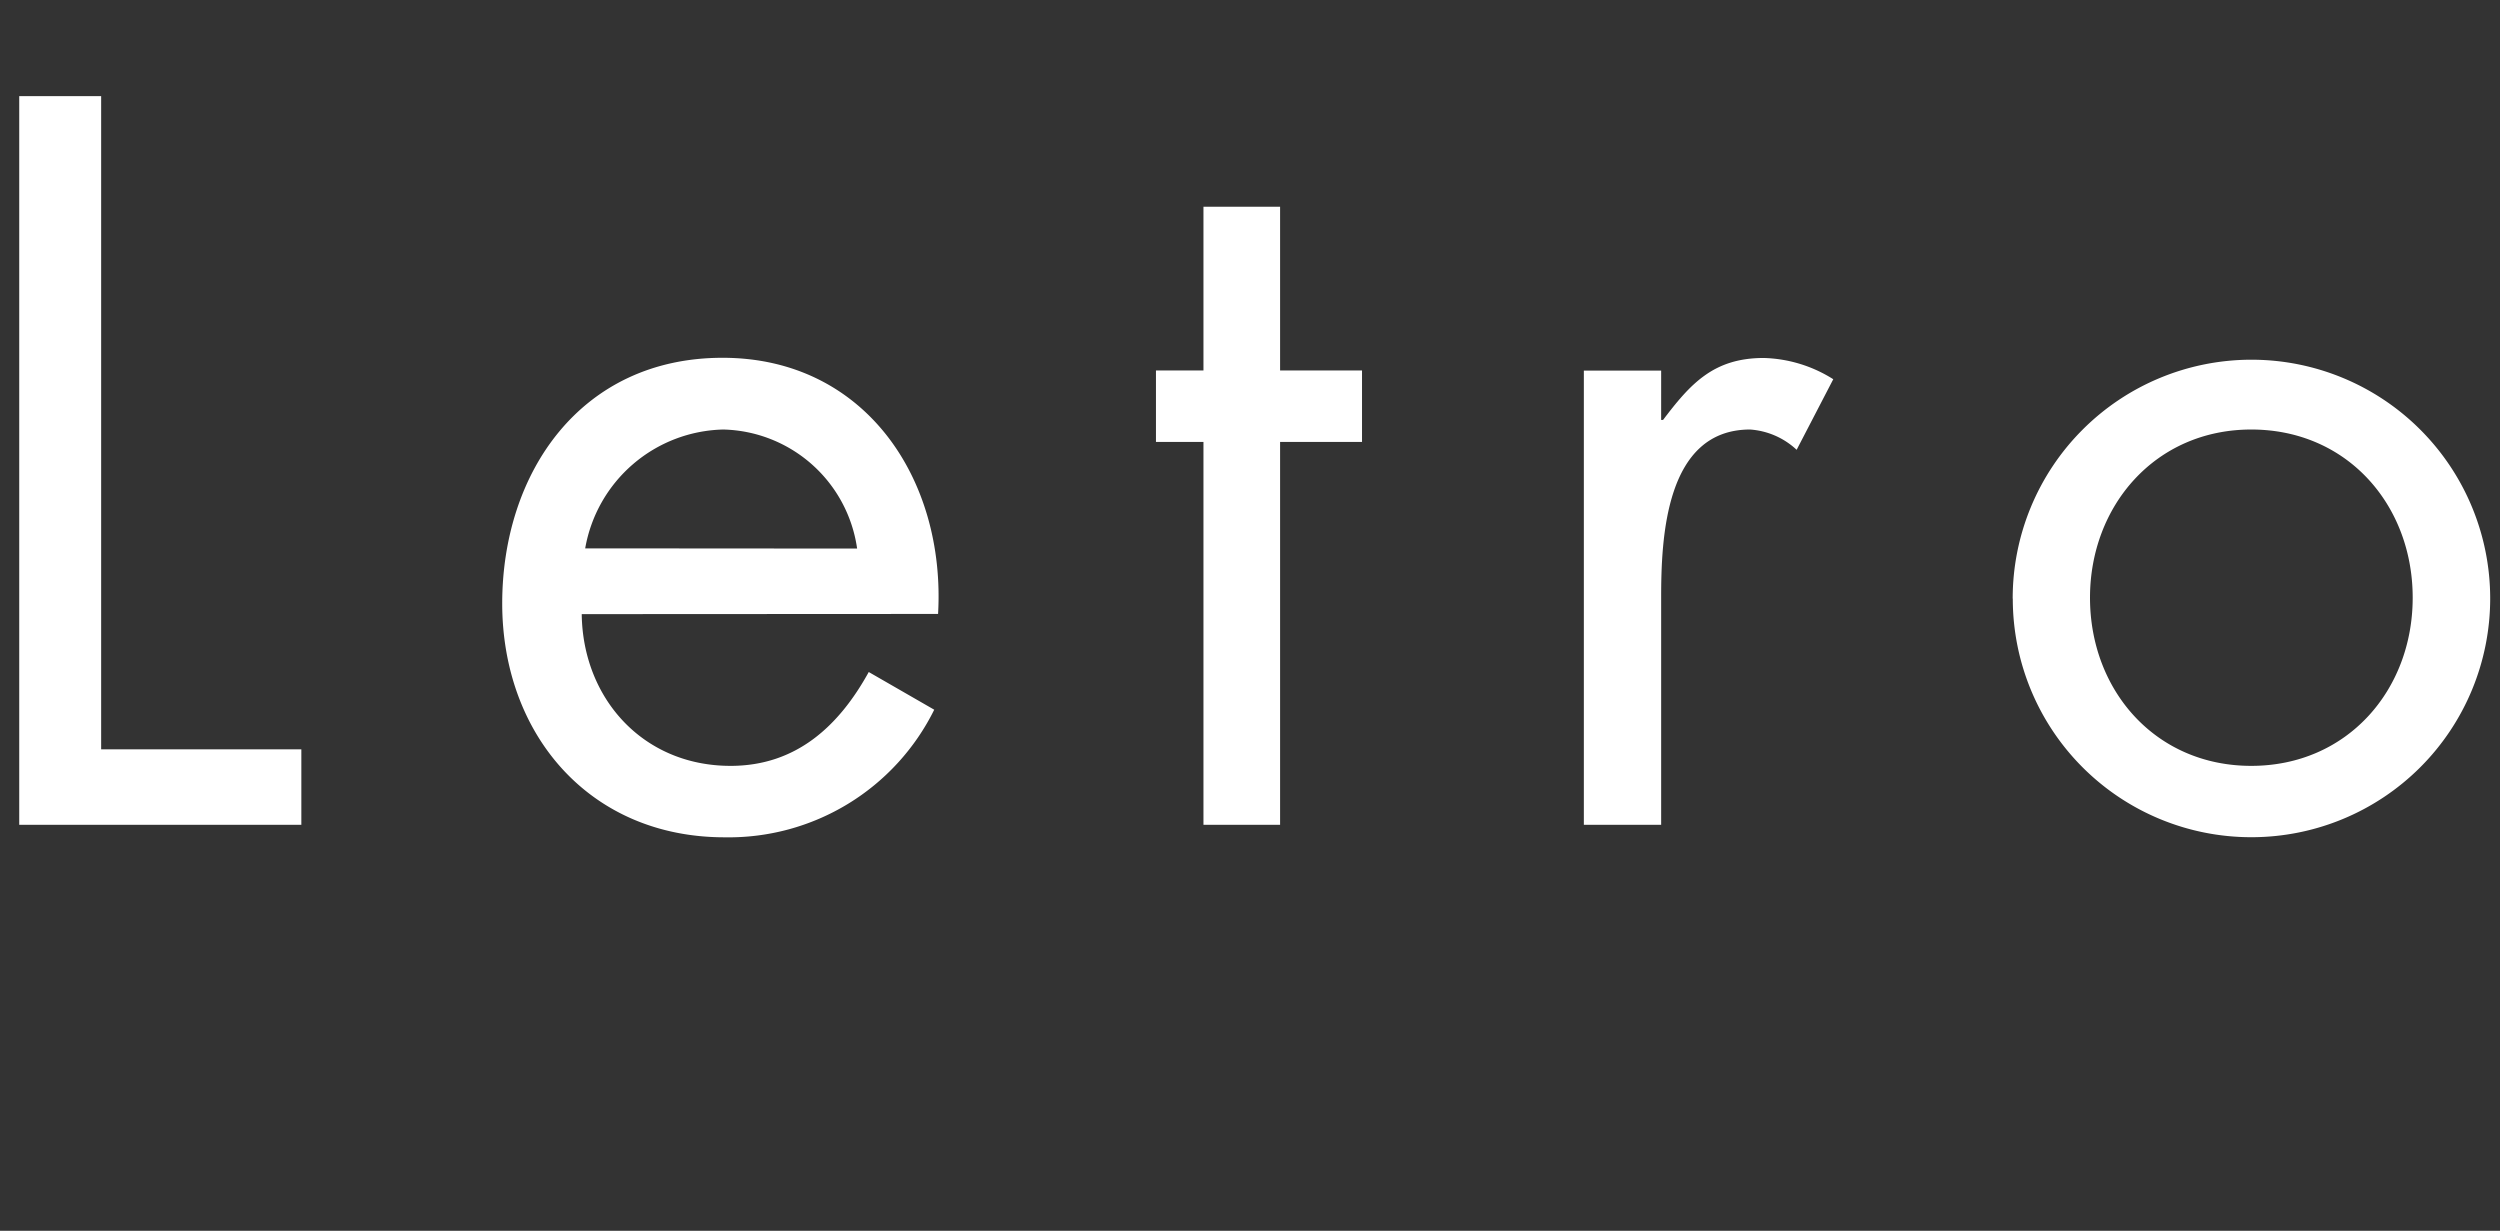
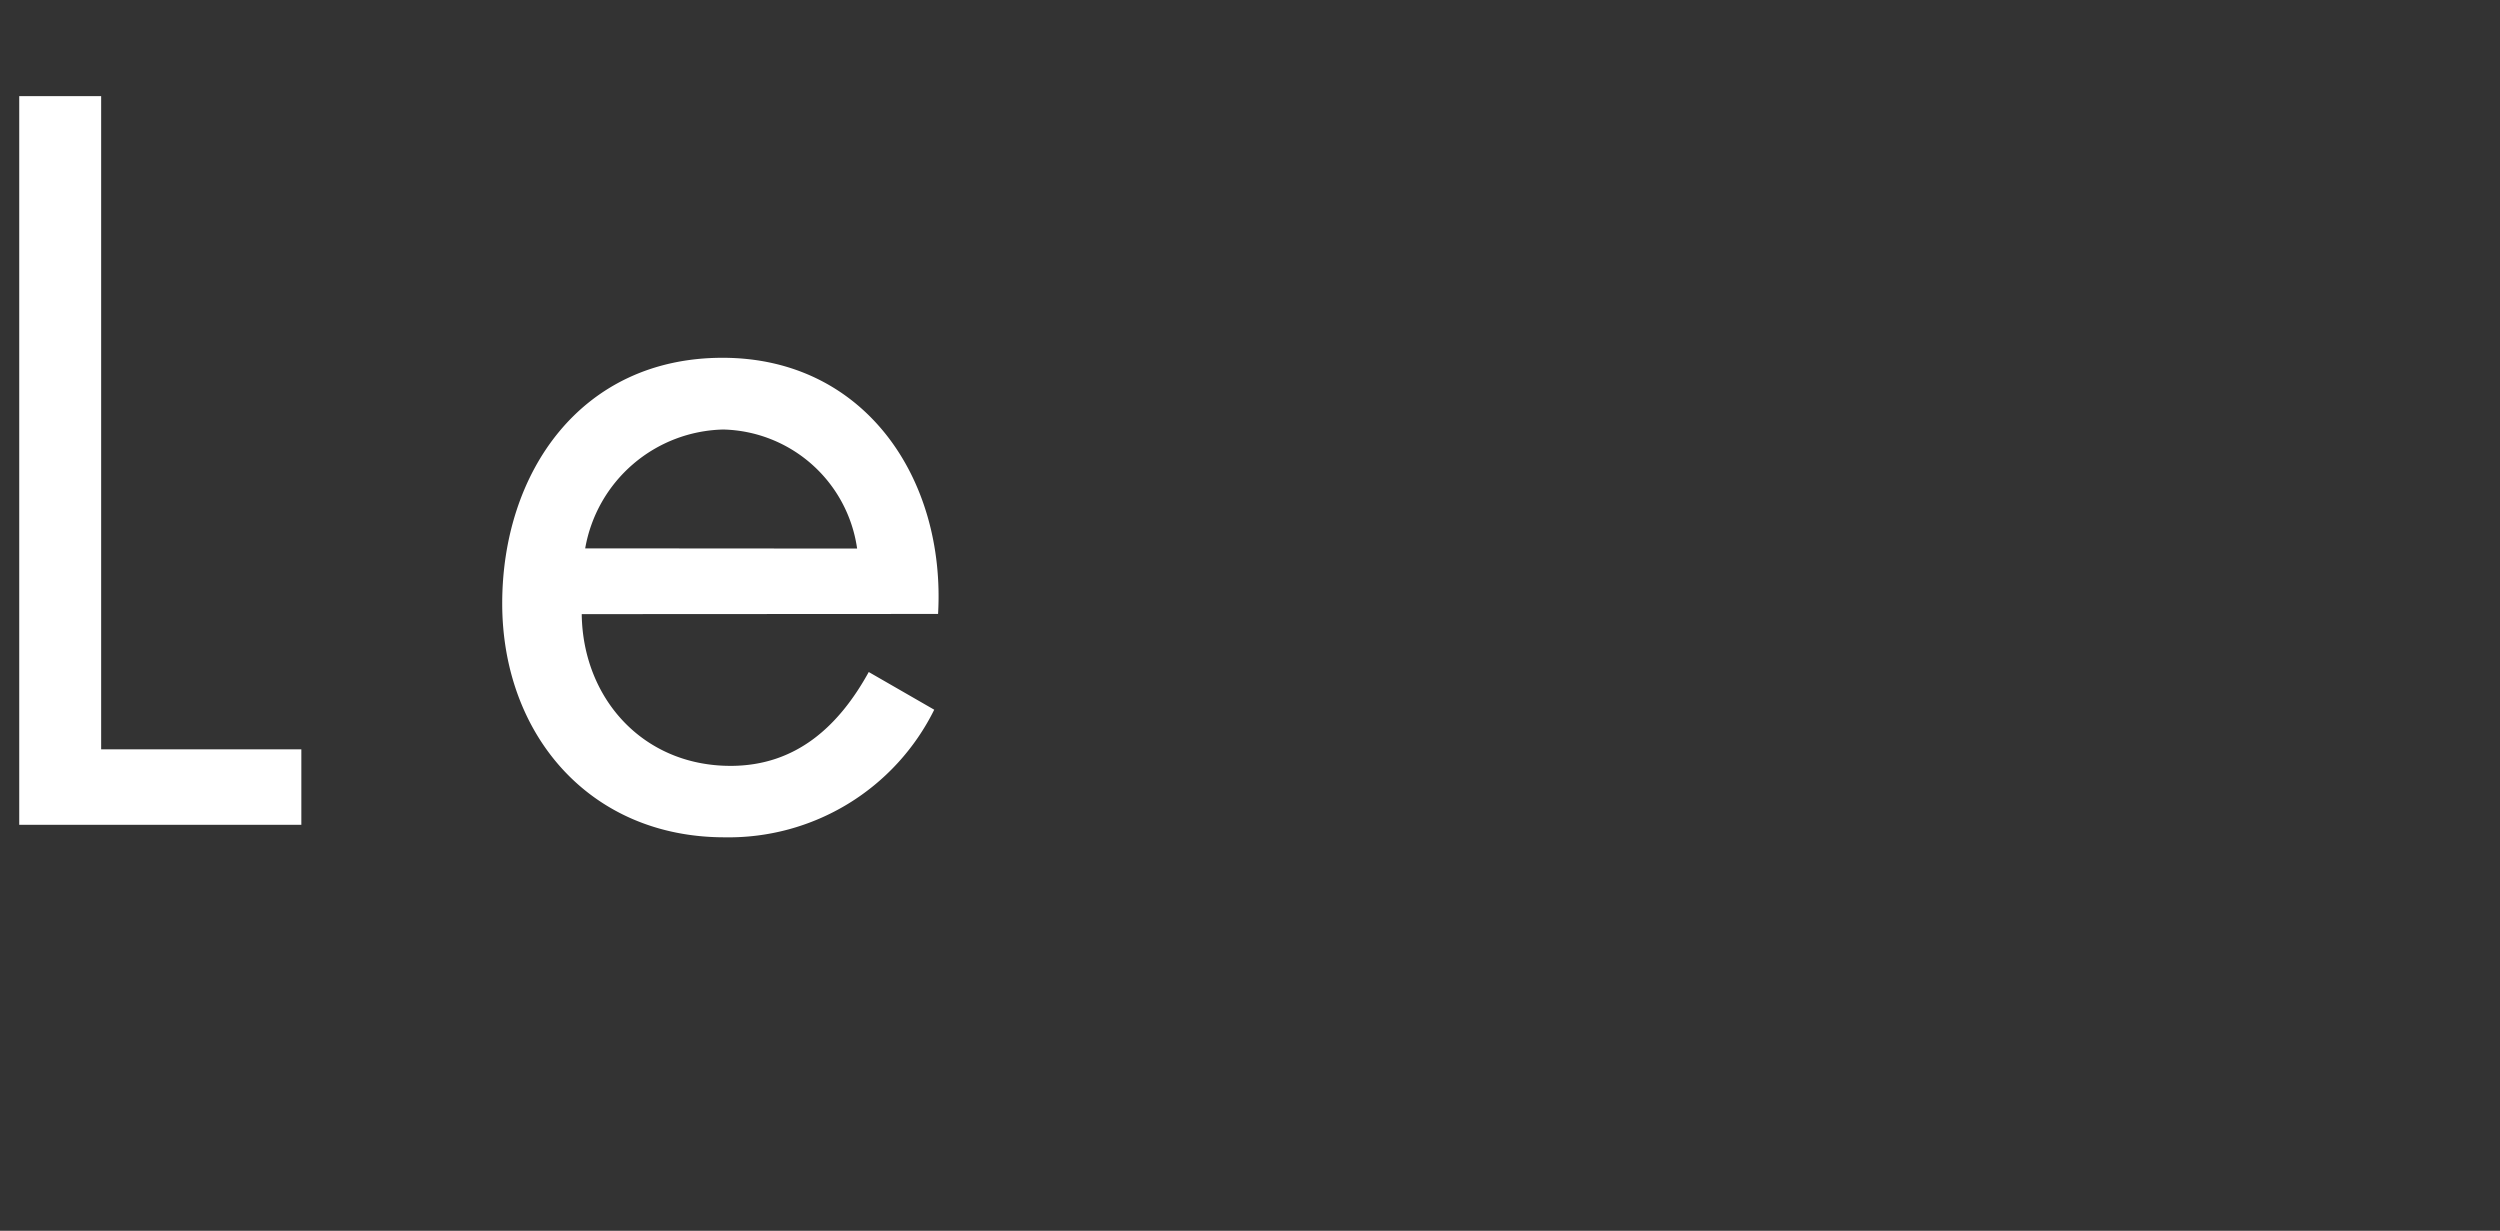
<svg xmlns="http://www.w3.org/2000/svg" width="260" height="128" viewBox="0 0 260 128">
  <rect x="0" y="0" width="260" height="128" fill="#333333" stroke="none" />
  <g transform="translate(-309 -1357)">
    <g transform="translate(10.47 976.52)">
      <path d="M309.04,458.41h20.83v7.85H300.53V390.48h8.52v67.93Z" fill="#fff" />
      <path d="M359.03,444.34c.1,8.74,6.34,15.79,15.48,15.79,6.81,0,11.26-4.12,14.37-9.76l6.81,3.92a23.851,23.851,0,0,1-21.8,13.27c-14.08,0-23.13-10.75-23.13-24.32s8.14-25.55,22.92-25.55,23.21,12.57,22.41,26.64l-37.07.02Zm28.64-6.81a14.406,14.406,0,0,0-13.91-12.38,14.924,14.924,0,0,0-14.37,12.36l28.29.02Z" fill="#fff" />
-       <path d="M431.66,466.26h-7.97V426.44h-4.94v-7.43h4.94V401.98h7.97v17.03h8.52v7.43h-8.52Z" fill="#fff" />
-       <path d="M471.29,424.15h.2c2.83-3.73,5.23-6.44,10.46-6.44a14.2,14.2,0,0,1,7.24,2.21l-3.81,7.34a7.886,7.886,0,0,0-4.84-2.11c-8.84,0-9.25,11.36-9.25,17.49v23.62h-8.04V419.02h8.04Z" fill="#fff" />
-       <path d="M507.85,442.74a24.83,24.83,0,1,1,24.85,24.81h-.03a24.8,24.8,0,0,1-24.81-24.78v-.03Zm8.04-.1c0,9.64,6.81,17.49,16.77,17.49s16.79-7.85,16.79-17.49-6.81-17.49-16.79-17.49S515.89,433.09,515.89,442.64Z" fill="#fff" />
    </g>
    <rect width="260" height="128" transform="translate(309 1357)" fill="none" />
  </g>
</svg>